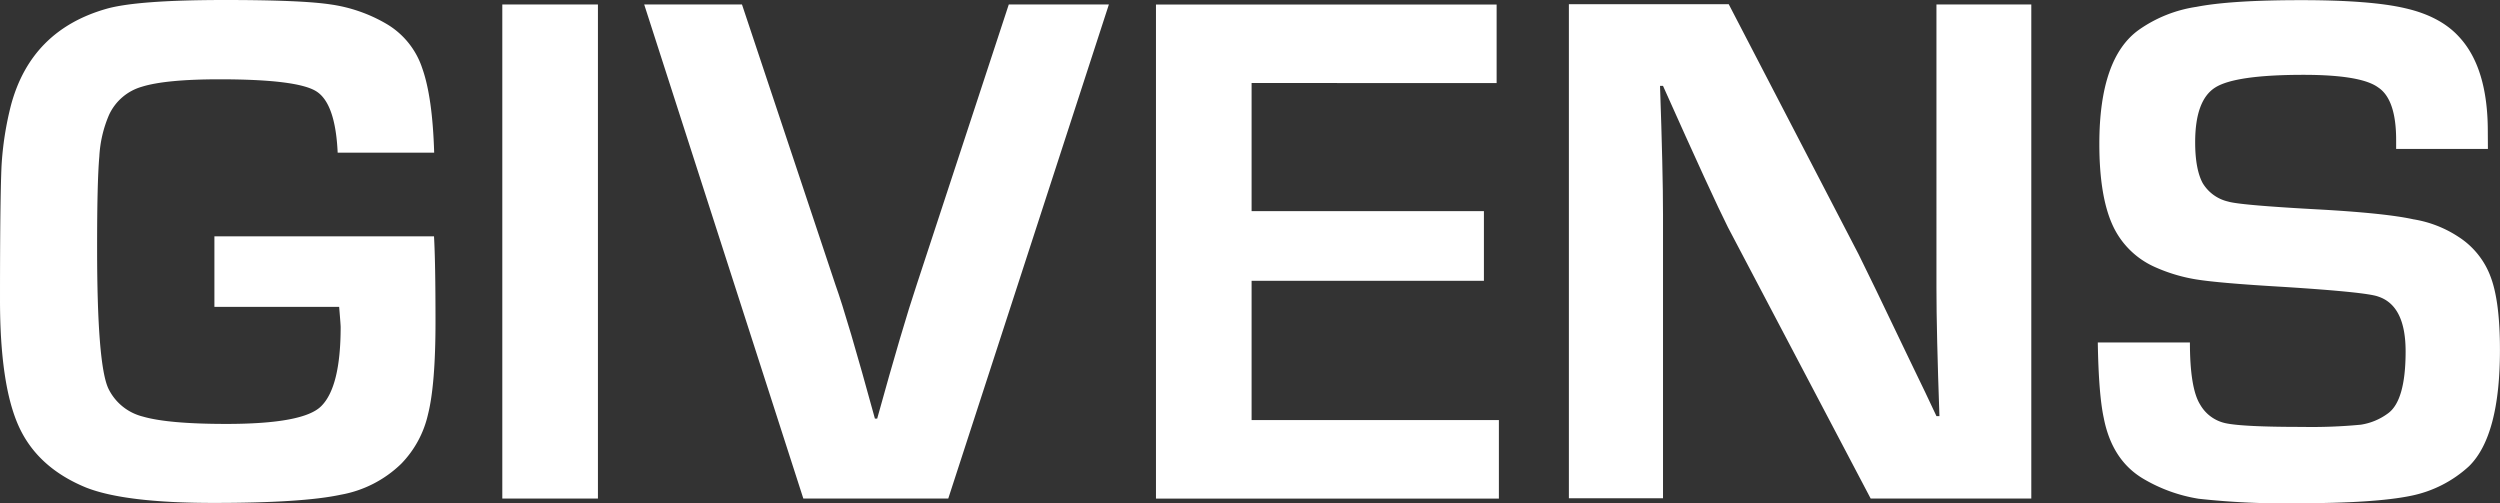
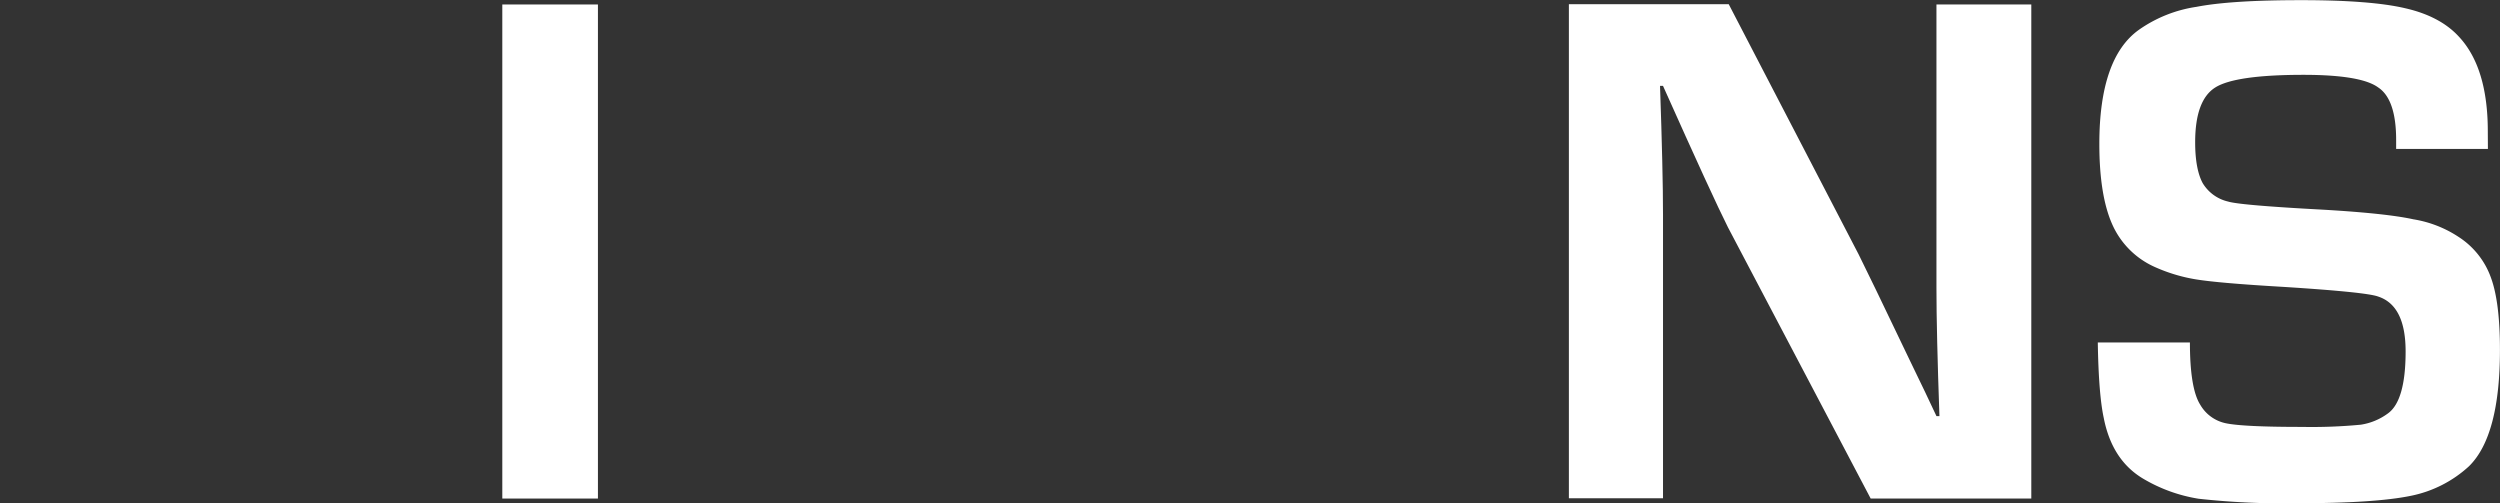
<svg xmlns="http://www.w3.org/2000/svg" id="Слой_1" data-name="Слой 1" viewBox="0 0 485.76 97.74">
  <rect x="0" y="0" width="485.76" height="97.74" fill="#333333" stroke="none" />
  <defs>
    <style>.cls-1{fill:#fff;}</style>
  </defs>
-   <path class="cls-1" d="M82.25,280.51h42.67c.19,3.27.29,8.78.29,16.56q0,12.24-1.45,18a20.08,20.08,0,0,1-5.23,9.65,22.51,22.51,0,0,1-11.75,6q-7.41,1.59-24.68,1.59t-24.82-3q-9.44-3.88-13.07-11.94t-3.62-24.62q0-19,.29-25.77a61.63,61.63,0,0,1,1.88-12.09q3.93-14.4,18.44-18.57,6-1.73,23.08-1.73,14.94,0,20.61.87a29.69,29.69,0,0,1,10.74,3.74,15.67,15.67,0,0,1,7,8.64q2,5.61,2.32,16.41H106.2q-.44-9.65-4.21-11.95T83.26,250q-10.45,0-15.09,1.44a10.07,10.07,0,0,0-6.39,5.47A23.47,23.47,0,0,0,59.89,265q-.44,4.89-.43,17.85,0,22.46,2.17,27.2a10.17,10.17,0,0,0,6.68,5.47q4.93,1.44,16.26,1.44,15,0,18.43-3.45,3.78-3.75,3.78-15.4c0-.29-.1-1.59-.29-3.89H82.25Z" transform="translate(-40.59 -234.59)" />
  <path class="cls-1" d="M156.77,235.46v96H138.19v-96Z" transform="translate(-40.59 -234.59)" />
-   <path class="cls-1" d="M236.6,235.46h19.45l-31.21,96H196.68l-30.92-96h19l18.14,54.41q2.33,6.48,7.69,26.06h.44q4.94-17.85,7.69-26.06Z" transform="translate(-40.59 -234.59)" />
-   <path class="cls-1" d="M283.78,250.72v24.9h45.14v13.53H283.78v27.06h48.05v15.26H265.2v-96h66.19v15.26Z" transform="translate(-40.59 -234.59)" />
  <path class="cls-1" d="M435.28,235.46v96H404.07l-27.72-52.68q-2.91-5.76-12.63-27.5h-.58q.58,16.7.58,25v55.13H345.43v-96h31.06l25.26,48.65q1.89,3.75,9.87,20.44,3.5,7.2,5.23,10.94h.58q-.58-16.41-.58-24.76V235.46Z" transform="translate(-40.59 -234.59)" />
  <path class="cls-1" d="M524,263.53H506.17V261.8q0-7.92-3.49-10.22-3.33-2.45-14.51-2.45-13.21,0-17.13,2.45t-3.92,10.65q0,5.19,1.45,7.92a7.8,7.8,0,0,0,4.94,3.6q2.31.72,18.43,1.58,12.35.72,17.57,1.87a22.41,22.41,0,0,1,8.85,3.46,15.66,15.66,0,0,1,6.24,7.91q1.74,4.76,1.74,14,0,16.69-6,22.6a23.5,23.5,0,0,1-11.32,5.76q-7,1.44-22.06,1.44a150.25,150.25,0,0,1-19.16-.87,30.55,30.55,0,0,1-10.75-3.88q-6.09-3.6-7.69-11.81-1-4.61-1.16-14.68H466.1q0,8.92,2,12.09a7.48,7.48,0,0,0,4.93,3.6q3.35.72,14.81.72a100.11,100.11,0,0,0,11.46-.43,11.88,11.88,0,0,0,5.23-2.16q3.48-2.44,3.48-12.09,0-8.93-5.37-10.66-2.32-.85-18.43-1.87-12.35-.72-16.84-1.44a32.12,32.12,0,0,1-8.13-2.44,16.27,16.27,0,0,1-8.27-8.35q-2.47-5.62-2.47-15.55,0-16.69,7.69-22.17a26,26,0,0,1,11.18-4.46q6.68-1.3,20.32-1.3t20.32,1.59q6.82,1.57,10.45,5.61,5.52,6,5.52,18.28Z" transform="translate(-40.59 -234.59)" />
</svg>